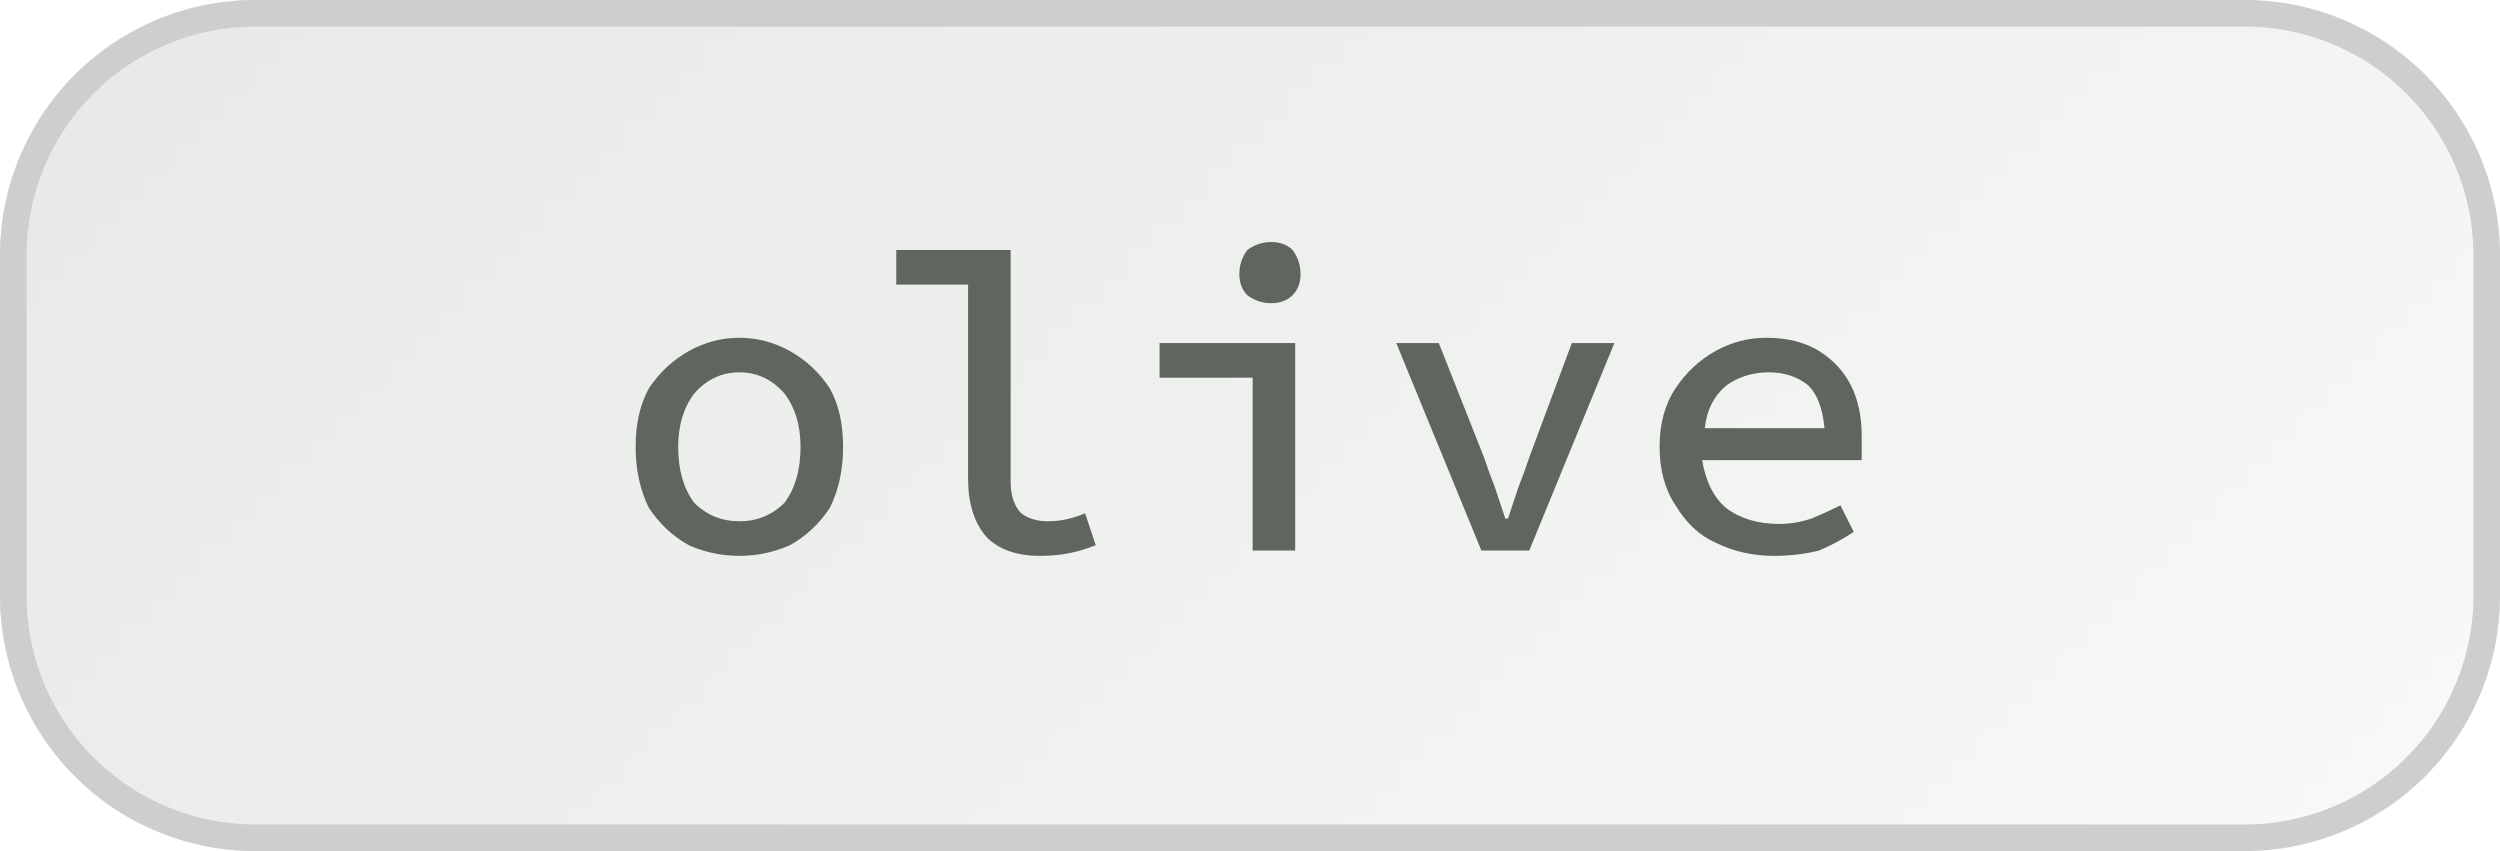
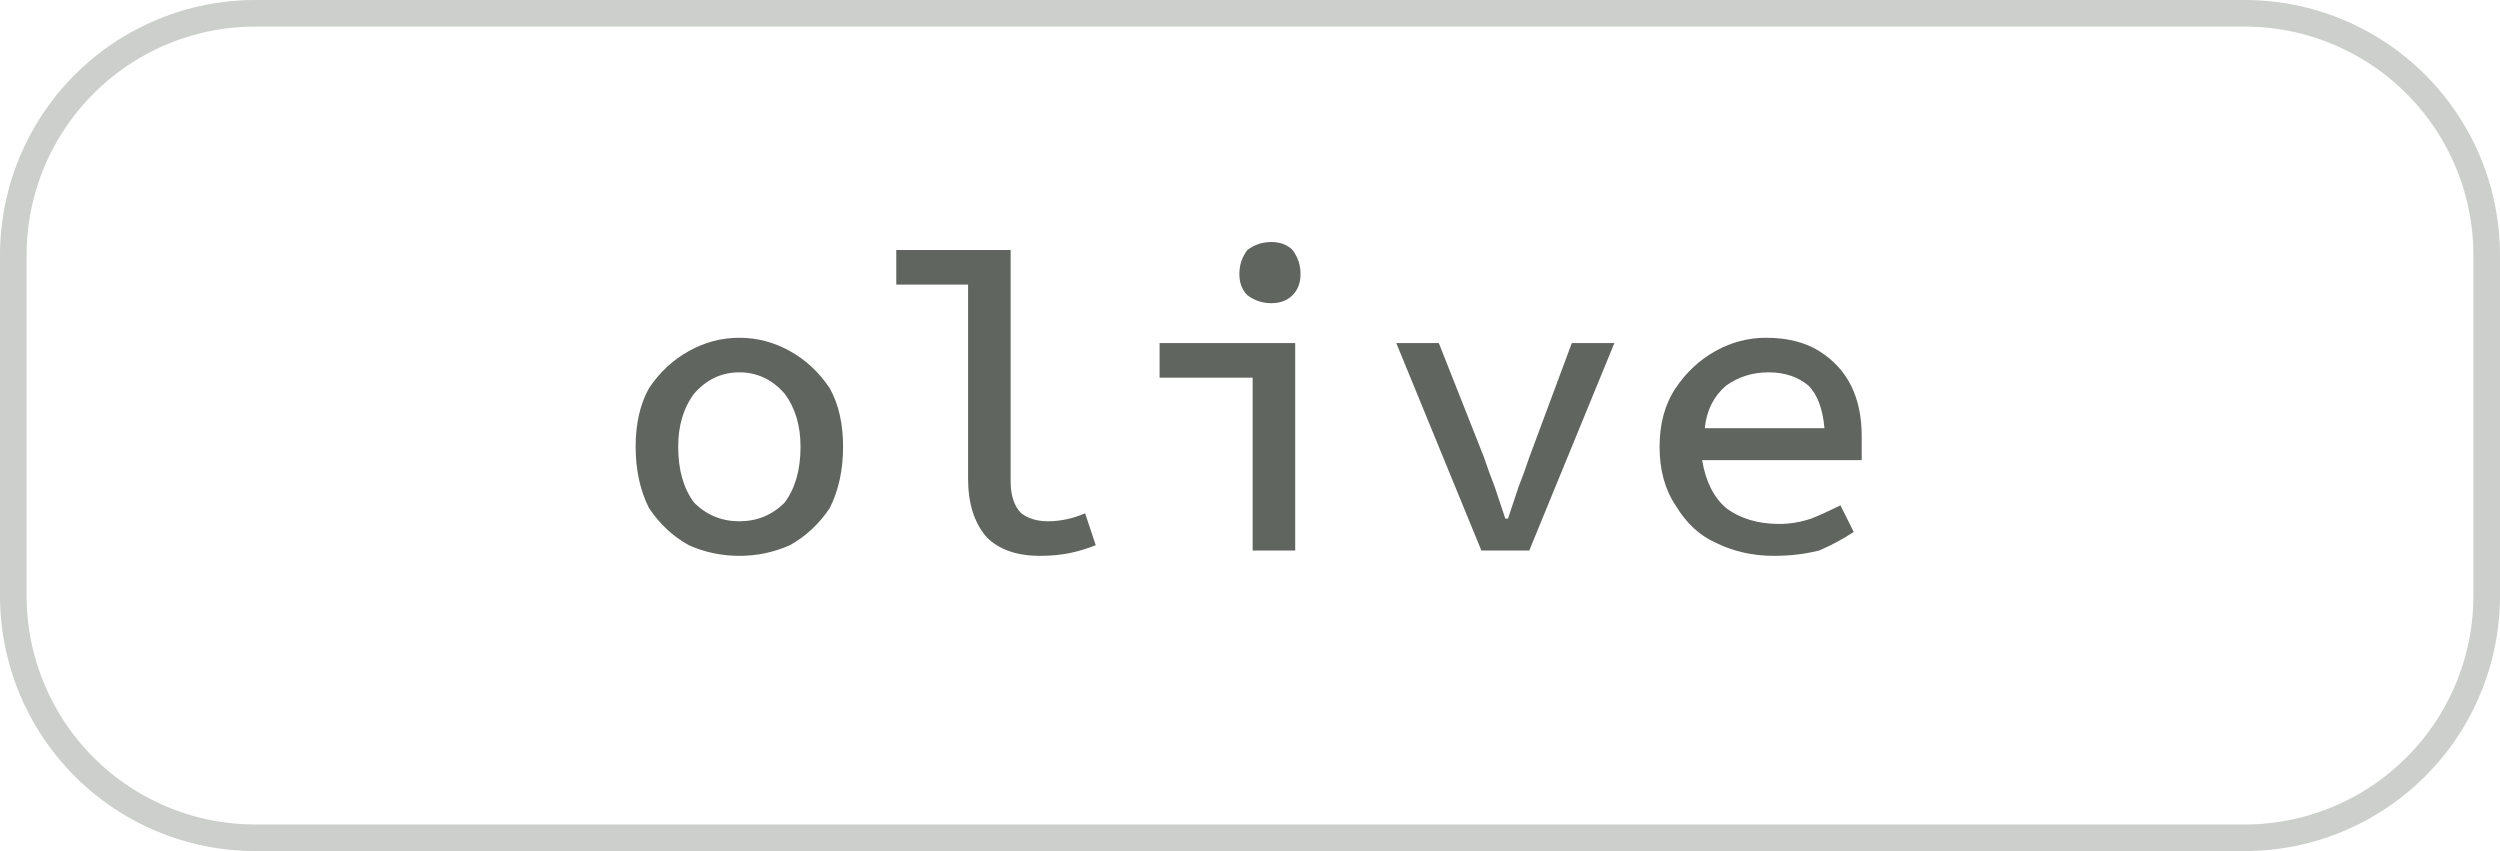
<svg xmlns="http://www.w3.org/2000/svg" width="94" height="32" viewBox="0 0 94 32">
  <defs>
    <pattern id="satori_pattern_id_0" x="0" y="0" width="1" height="1" patternUnits="objectBoundingBox">
      <linearGradient id="satori_biid_0" x1="0" y1="0" x2="1.201" y2="0.409">
        <stop offset="0%" stop-color="#e7e9e7" />
        <stop offset="50%" stop-color="#eff1ef" />
        <stop offset="100%" stop-color="#f8faf8" />
      </linearGradient>
-       <rect x="0" y="0" width="94" height="32" fill="url(#satori_biid_0)" />
    </pattern>
    <clipPath id="satori_bc-id">
      <path x="0" y="0" width="94" height="32" d="M9.6,0 h74.8 a9.6,9.6 0 0 1 9.6,9.6 v12.8 a9.6,9.6 0 0 1 -9.6,9.6 h-74.8 a9.6,9.6 0 0 1 -9.6,-9.6 v-12.8 a9.6,9.6 0 0 1 9.6,-9.6" />
    </clipPath>
  </defs>
  <mask id="satori_om-id">
    <rect x="1" y="1" width="92" height="30" fill="#fff" />
    <path width="94" height="32" fill="none" stroke="#000" stroke-width="2" d="M2.812,2.812 A9.6,9.6 0 0 1 9.6,0 h74.8 a9.6,9.6 0 0 1 9.6,9.6 v12.8 a9.6,9.6 0 0 1 -9.6,9.6 h-74.8 a9.6,9.6 0 0 1 -9.6,-9.6 v-12.8 A9.6,9.6 0 0 1 2.812,2.812" />
  </mask>
  <path x="0" y="0" width="94" height="32" fill="url(#satori_pattern_id_0)" d="M9.6,0 h74.8 a9.6,9.6 0 0 1 9.6,9.6 v12.8 a9.6,9.6 0 0 1 -9.6,9.6 h-74.8 a9.6,9.6 0 0 1 -9.6,-9.6 v-12.8 a9.6,9.6 0 0 1 9.6,-9.6" />
  <path width="94" height="32" clip-path="url(#satori_bc-id)" fill="none" stroke="#cccfcc" stroke-width="2" d="M2.812,2.812 A9.6,9.6 0 0 1 9.6,0 h74.8 a9.6,9.6 0 0 1 9.6,9.6 v12.8 a9.6,9.6 0 0 1 -9.6,9.6 h-74.8 a9.6,9.6 0 0 1 -9.6,-9.6 v-12.8 A9.6,9.6 0 0 1 2.812,2.812" />
  <path fill="#60655f" d="M27.8 20.9L27.8 20.9Q26.8 20.9 25.9 20.5Q25 20.0 24.4 19.1Q23.9 18.1 23.9 16.8L23.9 16.8Q23.9 15.5 24.4 14.6Q25 13.7 25.9 13.2Q26.8 12.7 27.8 12.7L27.8 12.7Q28.8 12.7 29.7 13.2Q30.6 13.7 31.2 14.6Q31.7 15.5 31.7 16.8L31.7 16.8Q31.7 18.1 31.2 19.1Q30.6 20.0 29.7 20.5Q28.8 20.9 27.8 20.9ZM27.8 19.6L27.8 19.6Q28.8 19.6 29.5 18.9Q30.1 18.1 30.1 16.8L30.1 16.8Q30.1 15.6 29.5 14.8Q28.8 14.0 27.8 14.0L27.8 14.0Q26.8 14.0 26.1 14.8Q25.5 15.6 25.5 16.8L25.5 16.8Q25.5 18.1 26.1 18.9Q26.8 19.6 27.8 19.6ZM39.1 20.9L39.1 20.9Q37.8 20.9 37.1 20.2Q36.4 19.4 36.4 18.0L36.4 18.0L36.4 10.7L33.7 10.7L33.7 9.4L38.0 9.4L38.0 18.1Q38.0 18.9 38.4 19.3Q38.8 19.6 39.4 19.6L39.4 19.6Q40.1 19.6 40.8 19.3L40.8 19.3L41.2 20.5Q40.7 20.7 40.2 20.8Q39.7 20.9 39.1 20.9ZM48.7 20.7L47.1 20.7L47.1 14.2L43.6 14.2L43.6 12.9L48.7 12.9L48.7 20.7ZM47.8 11.4L47.8 11.4Q47.3 11.4 46.9 11.1Q46.6 10.8 46.6 10.3L46.6 10.3Q46.6 9.8 46.9 9.4Q47.3 9.1 47.8 9.1L47.8 9.1Q48.3 9.1 48.6 9.4Q48.9 9.8 48.9 10.3L48.9 10.3Q48.9 10.8 48.6 11.1Q48.3 11.4 47.8 11.4ZM57.5 20.7L55.7 20.7L52.5 12.9L54.1 12.9L55.8 17.2Q56.0 17.8 56.2 18.3Q56.4 18.9 56.6 19.5L56.6 19.5L56.7 19.5Q56.9 18.9 57.1 18.3Q57.3 17.8 57.5 17.2L57.5 17.2L59.1 12.9L60.7 12.9L57.5 20.7ZM66.5 14.0L66.5 14.0Q65.6 14.0 64.9 14.5Q64.2 15.1 64.1 16.1L64.1 16.1L68.6 16.1Q68.5 15.0 68.0 14.5Q67.4 14.0 66.5 14.0ZM66.7 20.9L66.7 20.9Q65.5 20.9 64.5 20.4Q63.6 20.0 63.0 19.0Q62.4 18.1 62.4 16.8L62.4 16.8Q62.4 15.5 63.0 14.6Q63.6 13.7 64.5 13.2Q65.4 12.7 66.4 12.7L66.4 12.7Q67.6 12.7 68.4 13.2Q69.2 13.7 69.6 14.5Q70.0 15.3 70.0 16.4L70.0 16.4Q70.0 16.7 70.0 16.9Q70.0 17.1 70.0 17.3L70.0 17.3L64.0 17.3Q64.2 18.5 64.9 19.1Q65.7 19.7 66.9 19.7L66.9 19.7Q67.5 19.7 68.1 19.5Q68.6 19.3 69.2 19L69.2 19L69.7 20.0Q69.1 20.4 68.4 20.7Q67.6 20.9 66.7 20.9Z " />
</svg>